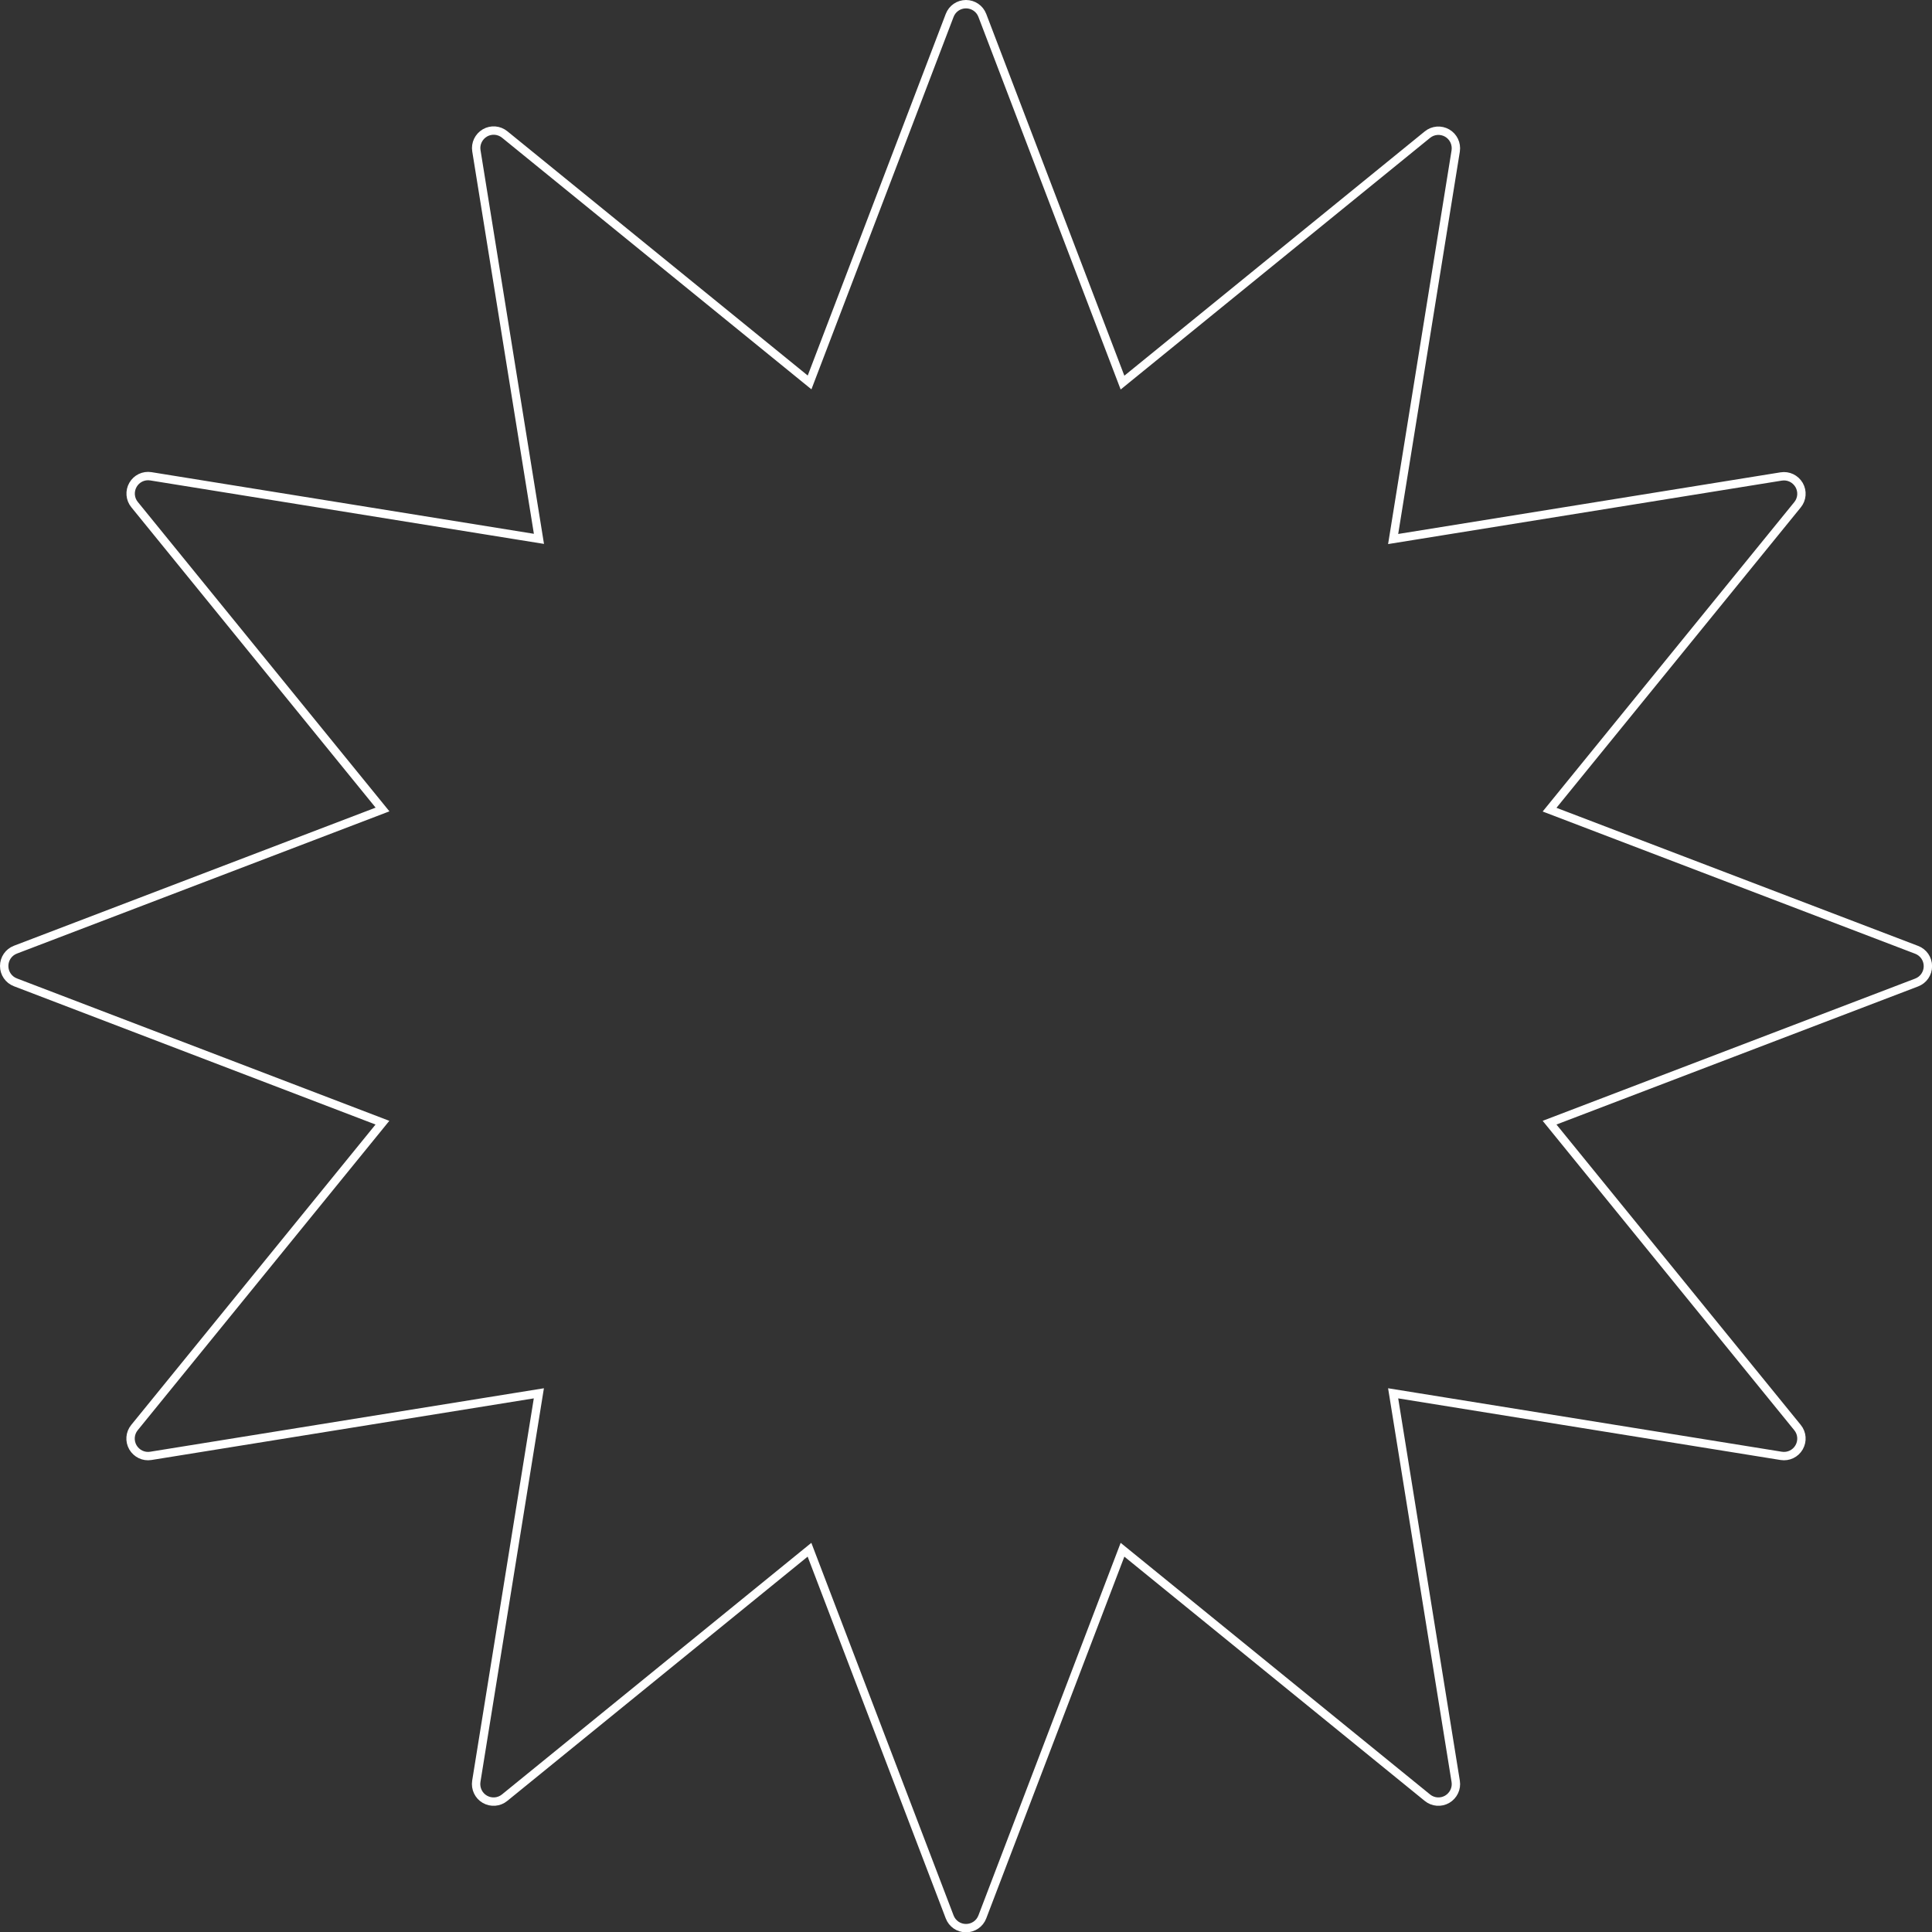
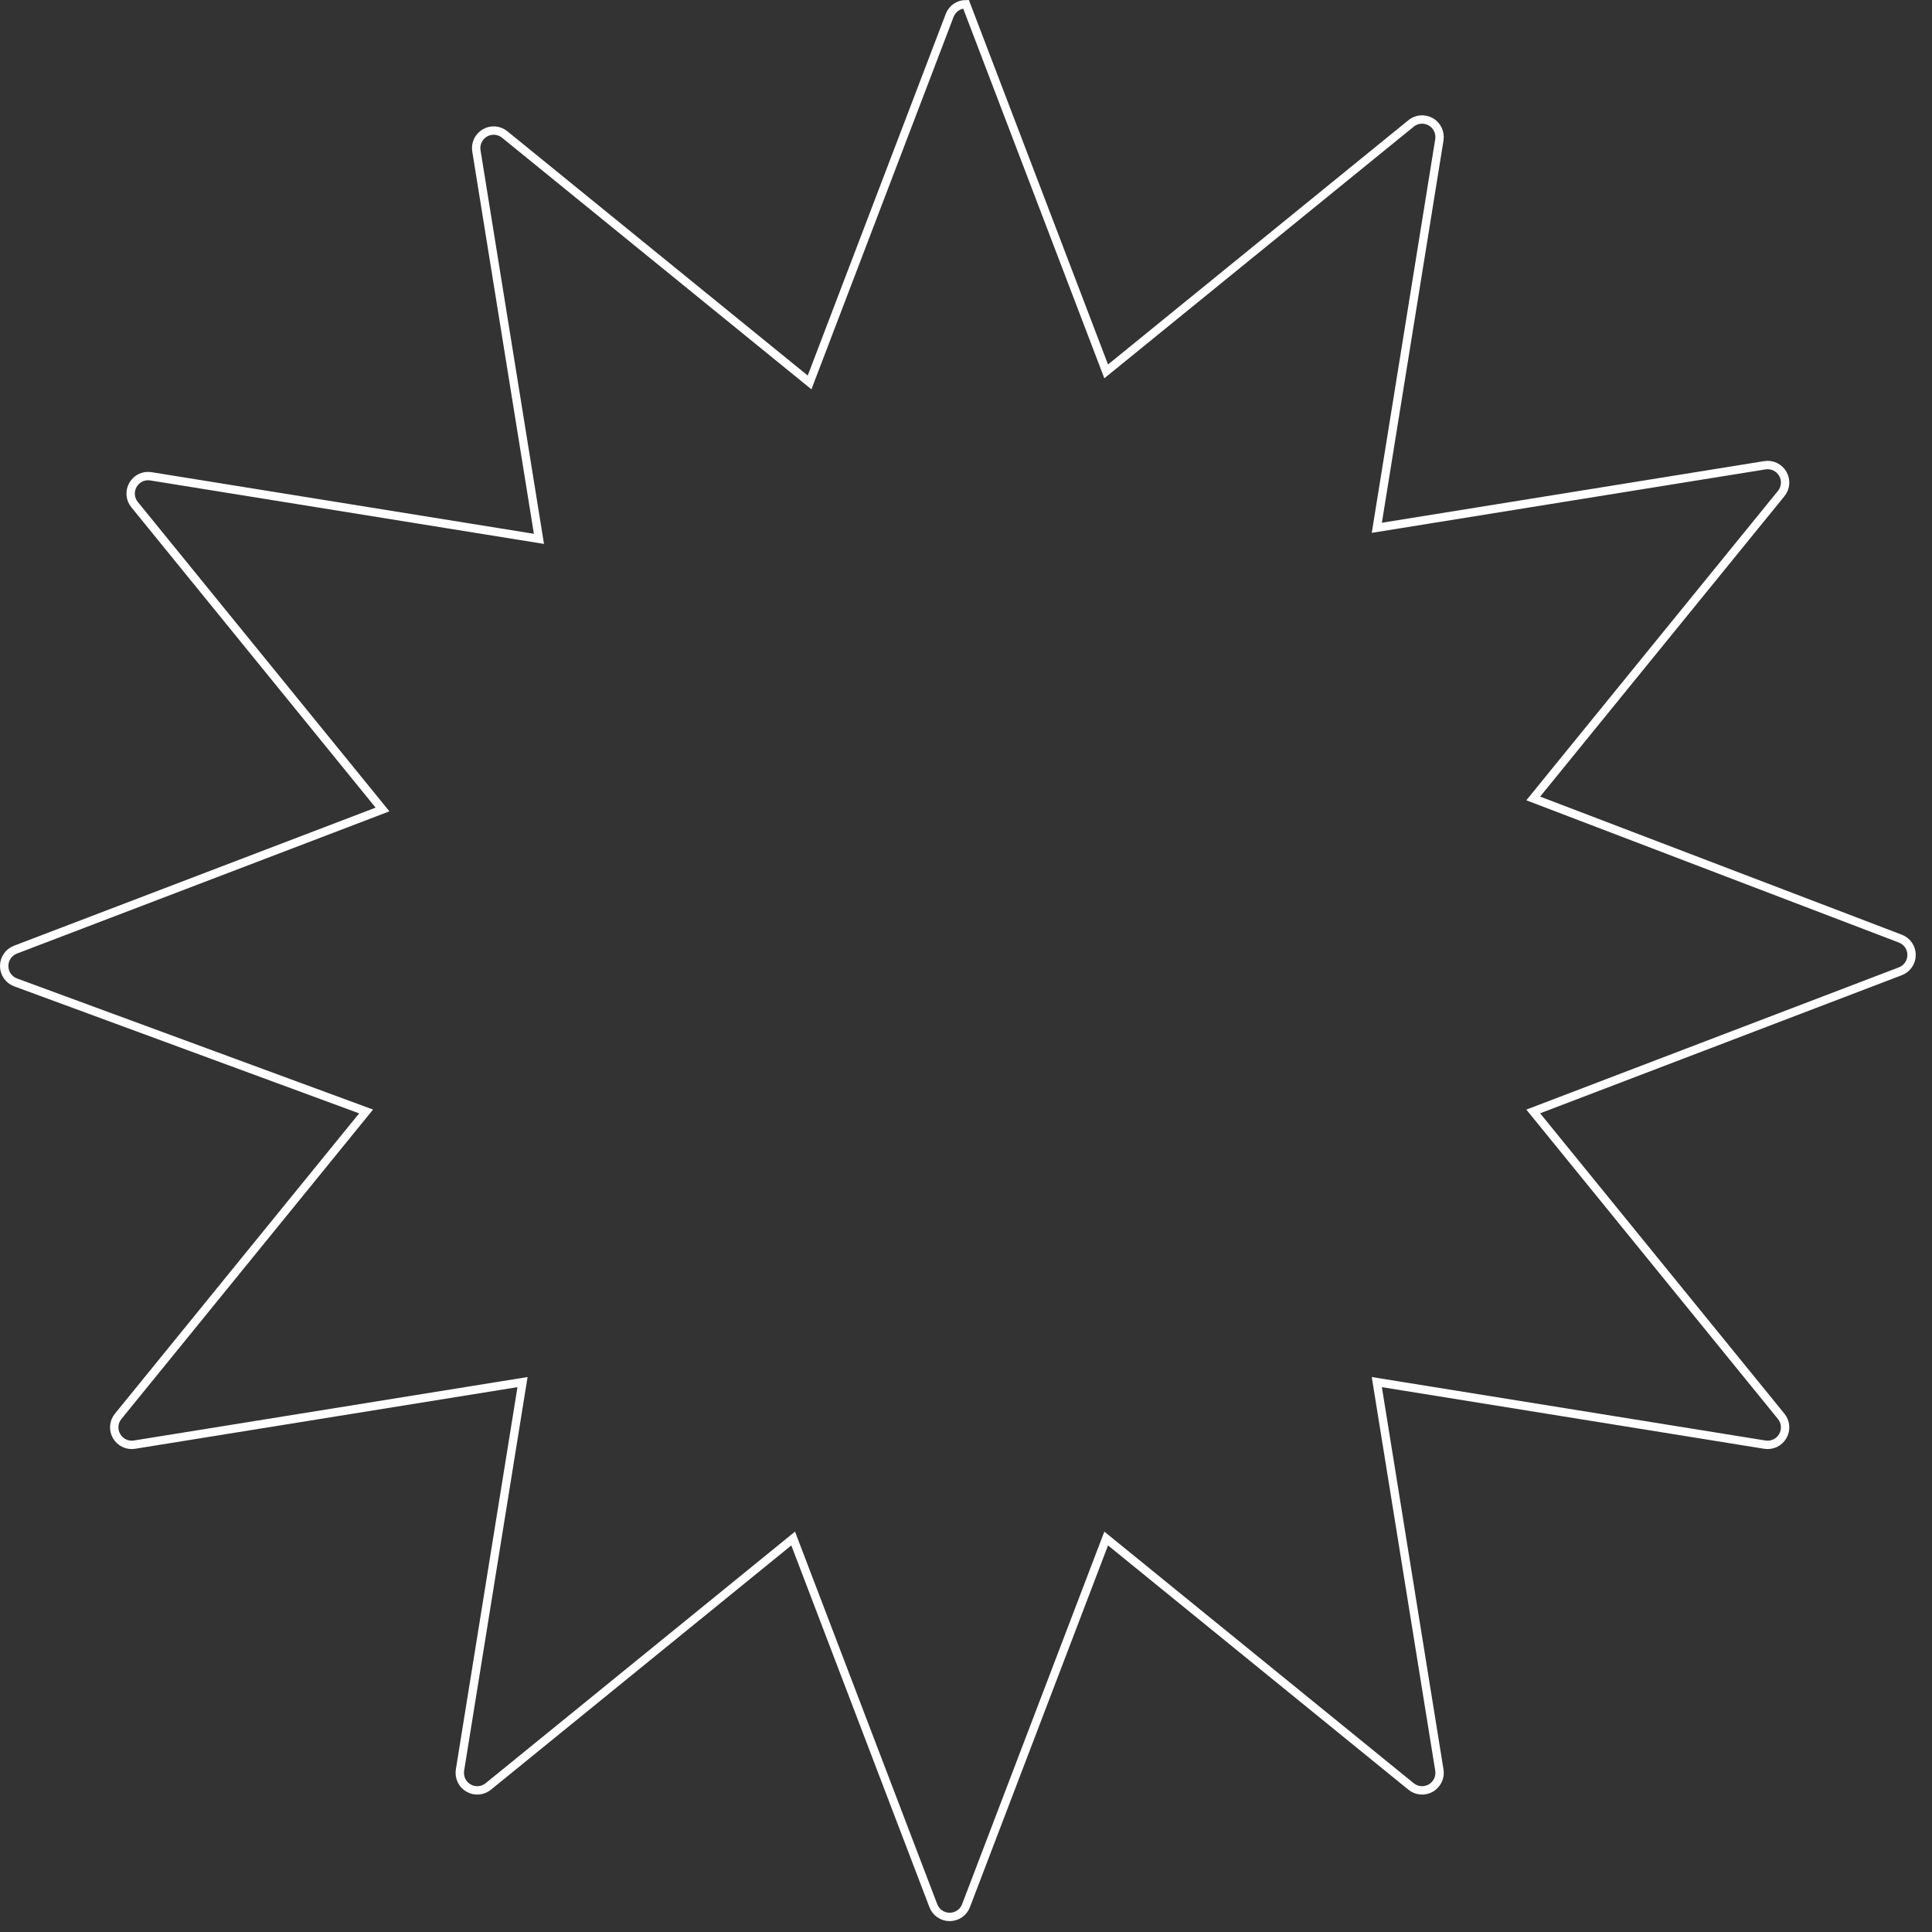
<svg xmlns="http://www.w3.org/2000/svg" id="_Слой_2" data-name="Слой 2" viewBox="0 0 230.72 230.72">
  <rect x="0" y="0" width="230.72" height="230.72" fill="#333333" stroke="none" />
  <defs>
    <style> .cls-1 { fill: none; stroke: #fff; stroke-miterlimit: 10; } </style>
  </defs>
  <g id="_Слой_1-2" data-name="Слой 1">
-     <path class="cls-1" d="m1.84,113.41l43.84-16.74-29.61-36.41c-.55-.67-.62-1.61-.19-2.36.43-.75,1.27-1.16,2.14-1.02l46.34,7.47-7.47-46.34c-.14-.85.27-1.7,1.02-2.14.75-.43,1.68-.36,2.36.19l36.41,29.61L113.41,1.84c.31-.81,1.08-1.34,1.95-1.34s1.64.53,1.95,1.34l16.74,43.85,36.41-29.61c.67-.55,1.61-.62,2.36-.19.75.43,1.15,1.28,1.02,2.14l-7.47,46.34,46.34-7.47c.86-.14,1.7.27,2.14,1.02.43.75.36,1.69-.19,2.36l-29.61,36.41,43.84,16.74c.81.31,1.34,1.08,1.34,1.95s-.53,1.64-1.34,1.95l-43.84,16.74,29.61,36.41c.55.67.62,1.61.19,2.36-.43.75-1.28,1.16-2.14,1.02l-46.34-7.47,7.47,46.34c.14.85-.27,1.7-1.02,2.14-.75.43-1.69.36-2.36-.19l-36.41-29.61-16.74,43.85c-.31.81-1.08,1.34-1.95,1.34s-1.64-.53-1.95-1.34l-16.74-43.85-36.41,29.61c-.67.55-1.61.62-2.36.19-.75-.43-1.15-1.28-1.02-2.14l7.47-46.34-46.34,7.47c-.86.14-1.7-.27-2.14-1.02-.43-.75-.36-1.69.19-2.36l29.61-36.41L1.84,117.31c-.81-.31-1.34-1.08-1.34-1.95s.53-1.64,1.34-1.95Z" />
+     <path class="cls-1" d="m1.84,113.41l43.84-16.74-29.61-36.41c-.55-.67-.62-1.61-.19-2.36.43-.75,1.27-1.16,2.14-1.02l46.34,7.47-7.47-46.34c-.14-.85.27-1.7,1.02-2.14.75-.43,1.68-.36,2.36.19l36.41,29.61L113.41,1.84c.31-.81,1.08-1.34,1.95-1.34l16.74,43.85,36.41-29.61c.67-.55,1.61-.62,2.36-.19.75.43,1.15,1.28,1.02,2.14l-7.47,46.34,46.34-7.47c.86-.14,1.7.27,2.14,1.02.43.75.36,1.69-.19,2.36l-29.61,36.41,43.84,16.74c.81.31,1.34,1.08,1.34,1.95s-.53,1.64-1.34,1.95l-43.84,16.74,29.61,36.41c.55.67.62,1.61.19,2.36-.43.75-1.28,1.16-2.14,1.02l-46.34-7.47,7.47,46.34c.14.85-.27,1.7-1.02,2.14-.75.43-1.69.36-2.36-.19l-36.41-29.61-16.74,43.85c-.31.81-1.08,1.34-1.95,1.34s-1.64-.53-1.95-1.34l-16.74-43.85-36.41,29.61c-.67.55-1.61.62-2.36.19-.75-.43-1.15-1.28-1.02-2.14l7.47-46.34-46.34,7.47c-.86.14-1.7-.27-2.14-1.02-.43-.75-.36-1.69.19-2.36l29.61-36.41L1.84,117.31c-.81-.31-1.34-1.08-1.34-1.95s.53-1.64,1.34-1.95Z" />
  </g>
</svg>